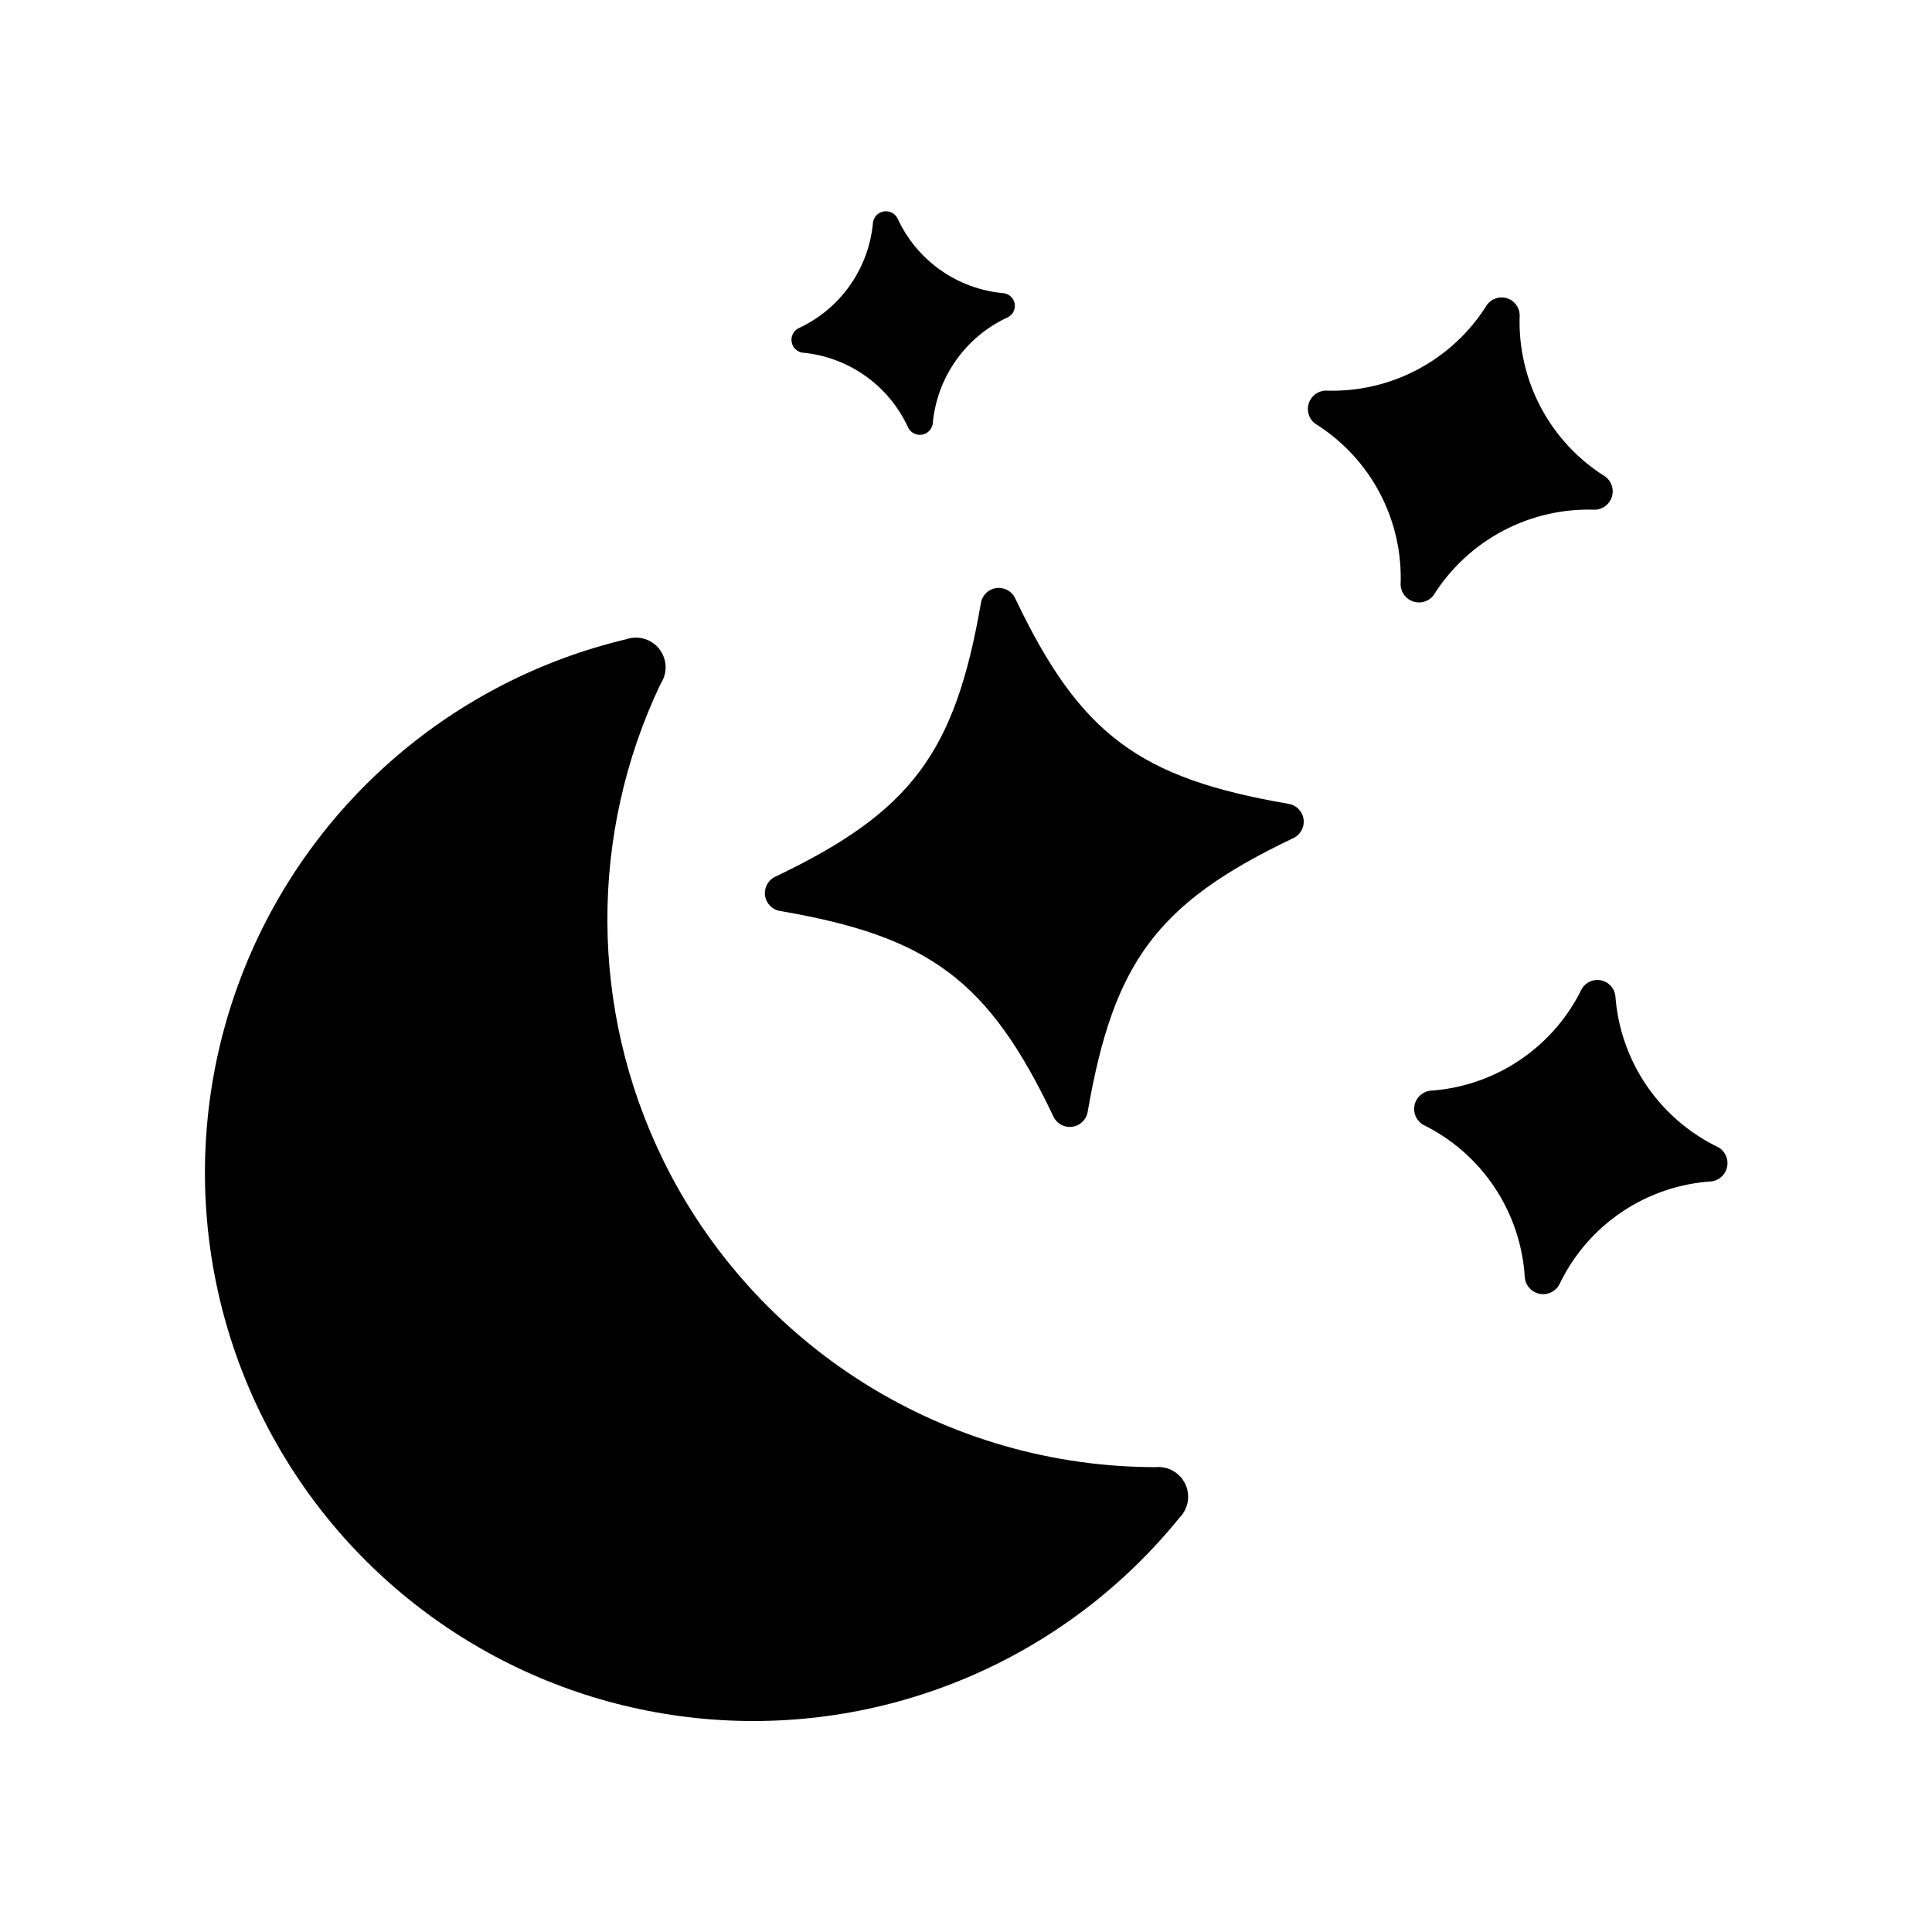
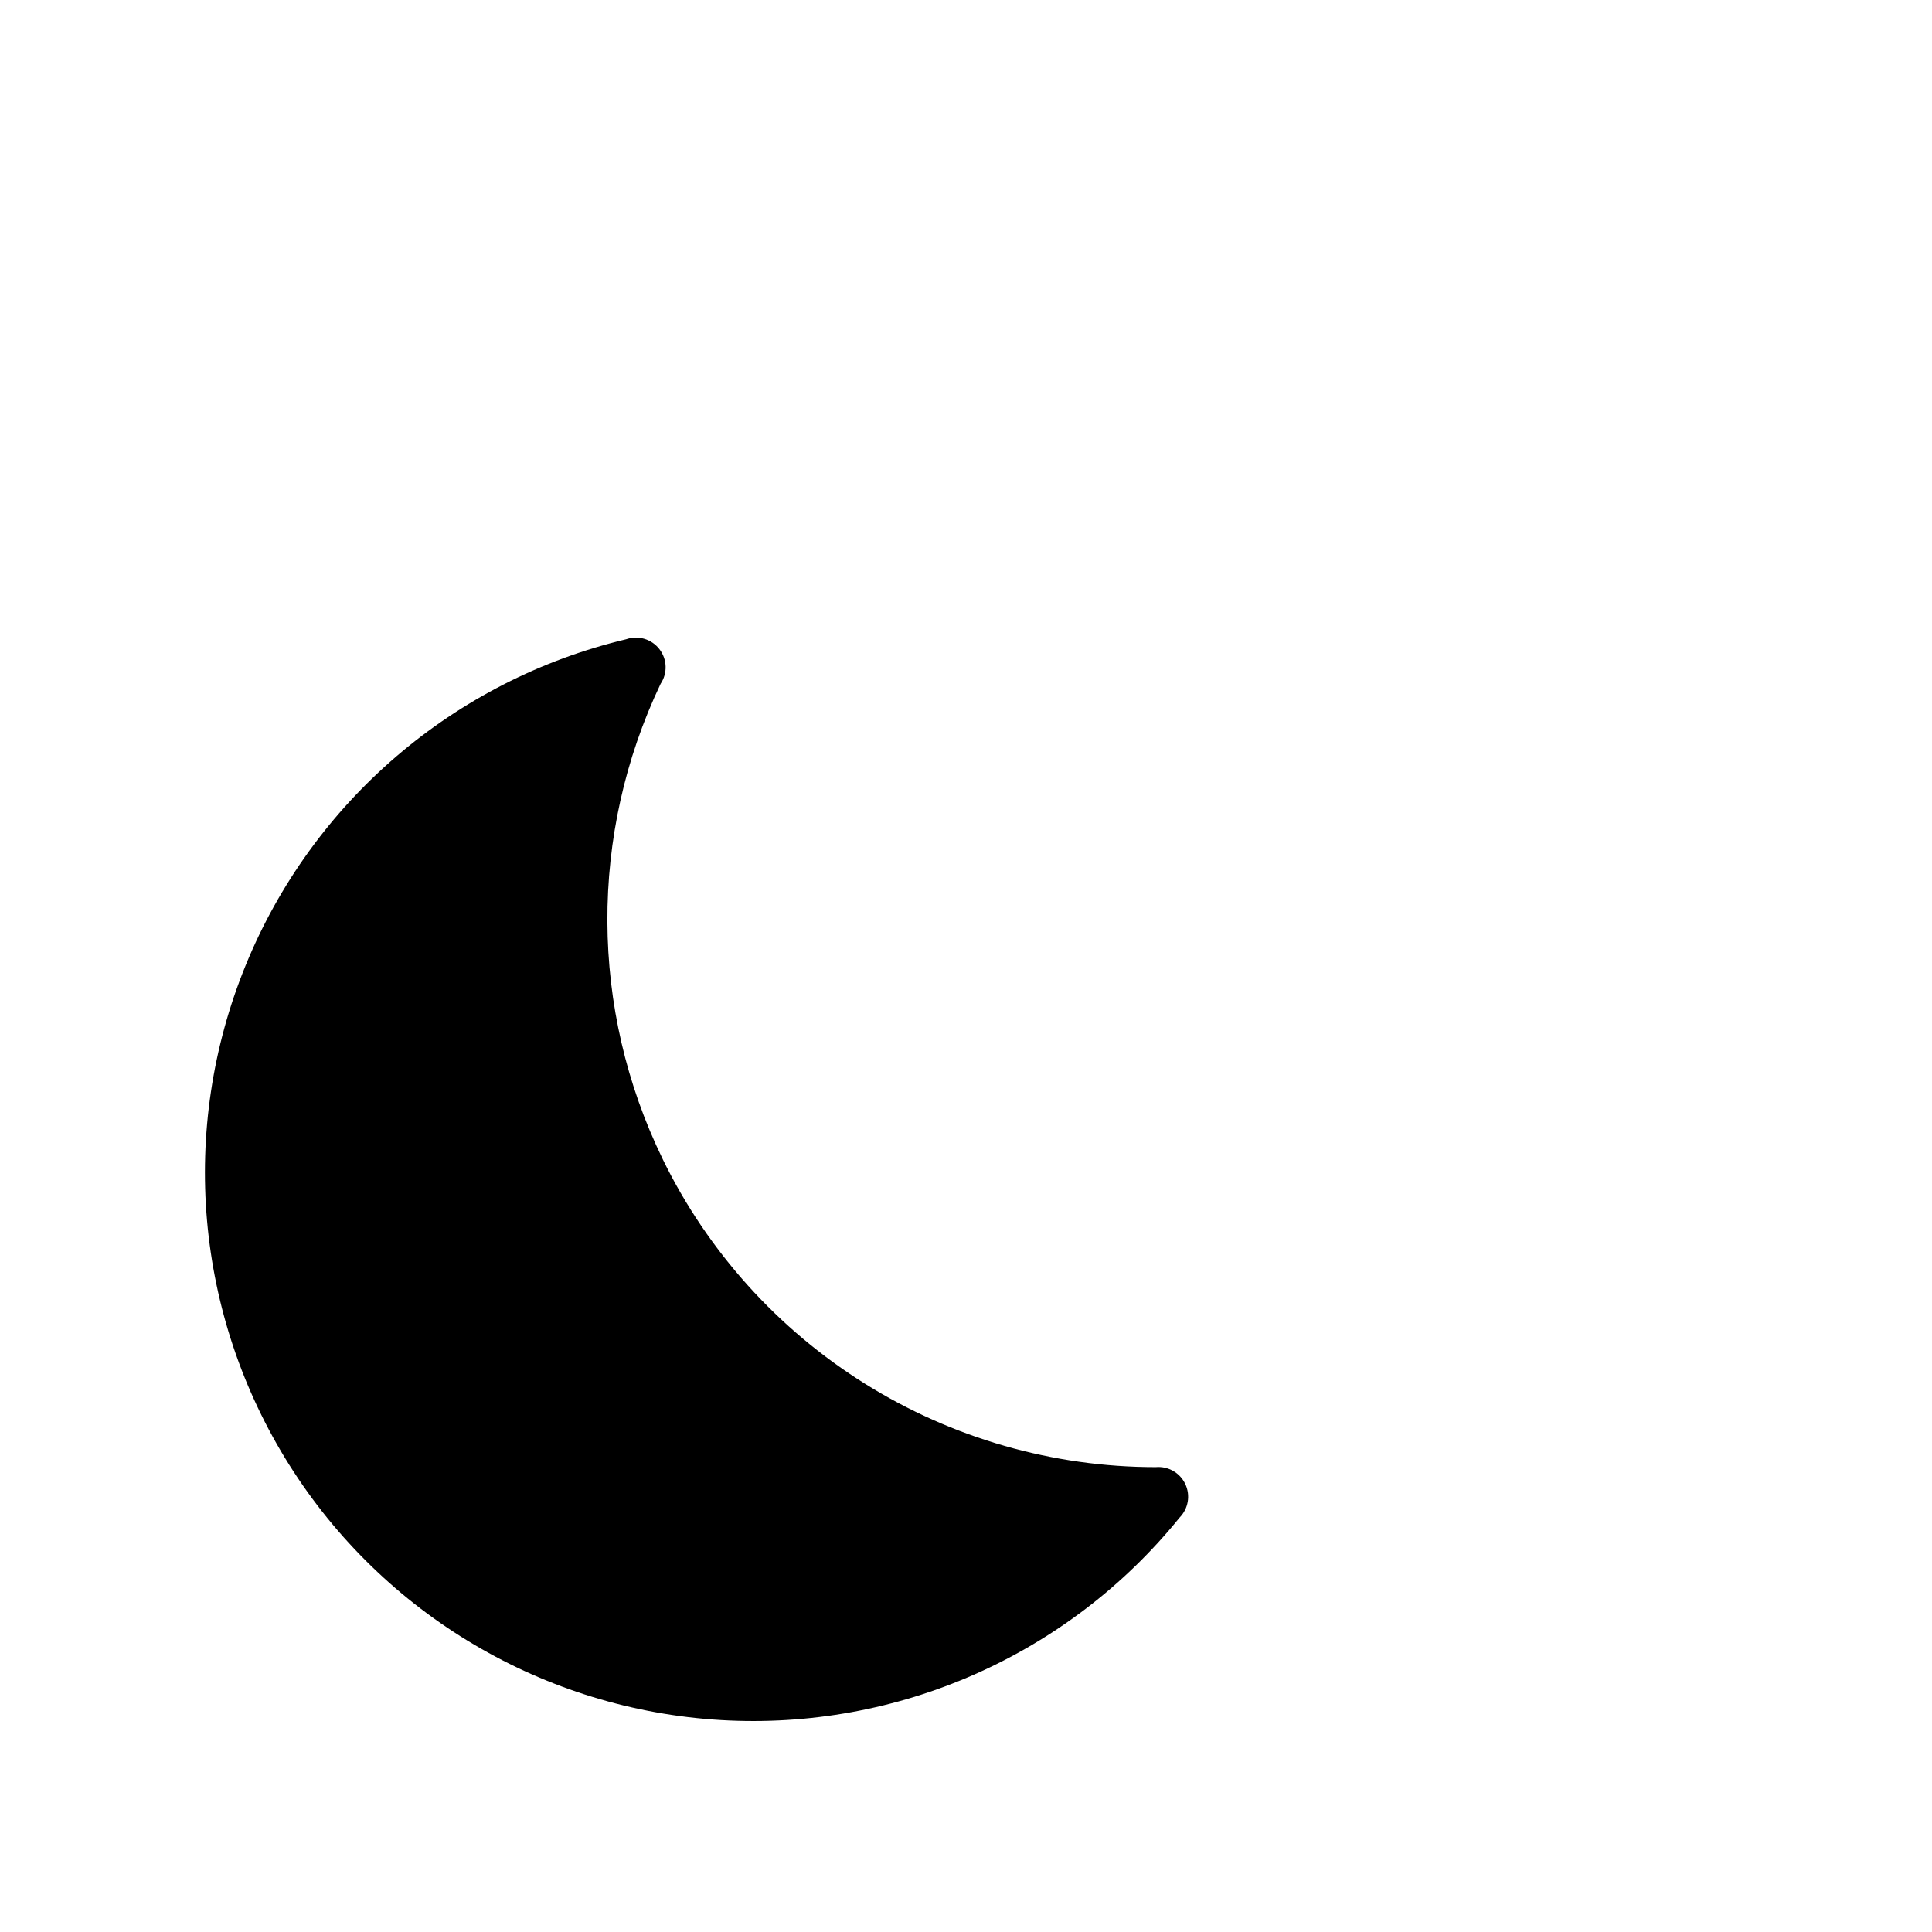
<svg xmlns="http://www.w3.org/2000/svg" fill="#000000" width="800px" height="800px" version="1.1" viewBox="144 144 512 512">
  <g>
-     <path d="m492.5 256.25c7.231 4.496 13.137 10.828 17.121 18.352 3.984 7.523 5.898 15.969 5.551 24.473 0.125 2.031 1.496 3.769 3.441 4.367 1.945 0.594 4.055-0.078 5.293-1.691 4.531-7.211 10.883-13.105 18.414-17.086s15.977-5.906 24.492-5.582c2.027-0.129 3.766-1.5 4.363-3.445 0.594-1.941-0.078-4.055-1.688-5.293-7.242-4.508-13.16-10.852-17.156-18.387-3.996-7.535-5.926-15.996-5.594-24.516-0.078-2.039-1.434-3.809-3.383-4.41-1.949-0.602-4.066 0.094-5.277 1.73-4.508 7.242-10.852 13.16-18.387 17.156s-15.992 5.926-24.516 5.594c-2.031 0.129-3.769 1.5-4.367 3.445-0.594 1.941 0.078 4.055 1.691 5.293z" />
-     <path d="m557.44 483.99c3.734-7.652 9.434-14.18 16.516-18.91 7.082-4.727 15.289-7.492 23.789-8.012 2.008-0.34 3.59-1.891 3.977-3.887s-0.508-4.023-2.242-5.086c-7.711-3.691-14.309-9.355-19.121-16.422-4.812-7.066-7.668-15.277-8.273-23.805-0.27-2.031-1.797-3.668-3.805-4.074-2.004-0.41-4.051 0.5-5.09 2.262-3.738 7.66-9.434 14.191-16.516 18.934-7.078 4.742-15.289 7.527-23.793 8.07-2.016 0.312-3.625 1.852-4.027 3.856-0.402 2 0.48 4.043 2.219 5.117 7.652 3.742 14.184 9.441 18.922 16.52 4.742 7.078 7.531 15.285 8.078 23.785 0.117 2.269 1.789 4.16 4.027 4.555 2.238 0.395 4.453-0.809 5.34-2.902z" />
-     <path d="m391.18 256.34c0.527-6.051 2.648-11.852 6.148-16.816 3.496-4.965 8.246-8.914 13.766-11.445 1.324-0.672 2.059-2.133 1.805-3.598-0.254-1.461-1.434-2.59-2.906-2.781-6.039-0.527-11.832-2.648-16.785-6.148-4.949-3.496-8.883-8.25-11.398-13.766-0.707-1.297-2.164-2-3.617-1.75-1.457 0.25-2.598 1.395-2.836 2.852-0.527 6.039-2.648 11.832-6.148 16.785-3.5 4.949-8.25 8.883-13.77 11.398-1.234 0.73-1.887 2.152-1.641 3.566 0.242 1.414 1.336 2.531 2.746 2.809 6.047 0.535 11.844 2.668 16.797 6.184 4.953 3.512 8.879 8.277 11.383 13.812 0.711 1.293 2.164 1.996 3.621 1.75 1.457-0.25 2.594-1.395 2.836-2.852z" />
-     <path d="m432.27 438.49c6.848-39.359 18.184-55.105 54.395-72.344 1.949-0.871 3.086-2.926 2.793-5.039-0.289-2.113-1.941-3.777-4.051-4.094-39.359-6.769-55.105-18.184-72.344-54.395-0.883-1.949-2.953-3.078-5.07-2.766-2.117 0.309-3.773 1.984-4.062 4.106-6.848 39.359-18.262 55.105-54.395 72.344-1.945 0.871-3.082 2.922-2.793 5.035 0.293 2.113 1.941 3.781 4.051 4.094 39.359 6.769 55.105 18.184 72.344 54.395v0.004c0.887 1.949 2.953 3.078 5.07 2.766 2.117-0.309 3.773-1.984 4.062-4.106z" />
    <path d="m319.62 451.17c-19.348-39.711-19.551-86.074-0.551-125.95 1.879-2.812 1.75-6.512-0.32-9.188-2.066-2.68-5.617-3.731-8.812-2.621-45.598 10.871-83.152 43.07-100.86 86.473-17.707 43.406-13.387 92.684 11.602 132.35 24.988 39.66 67.574 64.832 114.37 67.602 46.793 2.766 92.051-17.207 121.54-53.645 2.328-2.352 2.941-5.902 1.531-8.895-1.406-2.992-4.535-4.785-7.828-4.488-27.242 0-53.938-7.652-77.039-22.086-23.105-14.434-41.691-35.066-53.637-59.547z" />
  </g>
</svg>